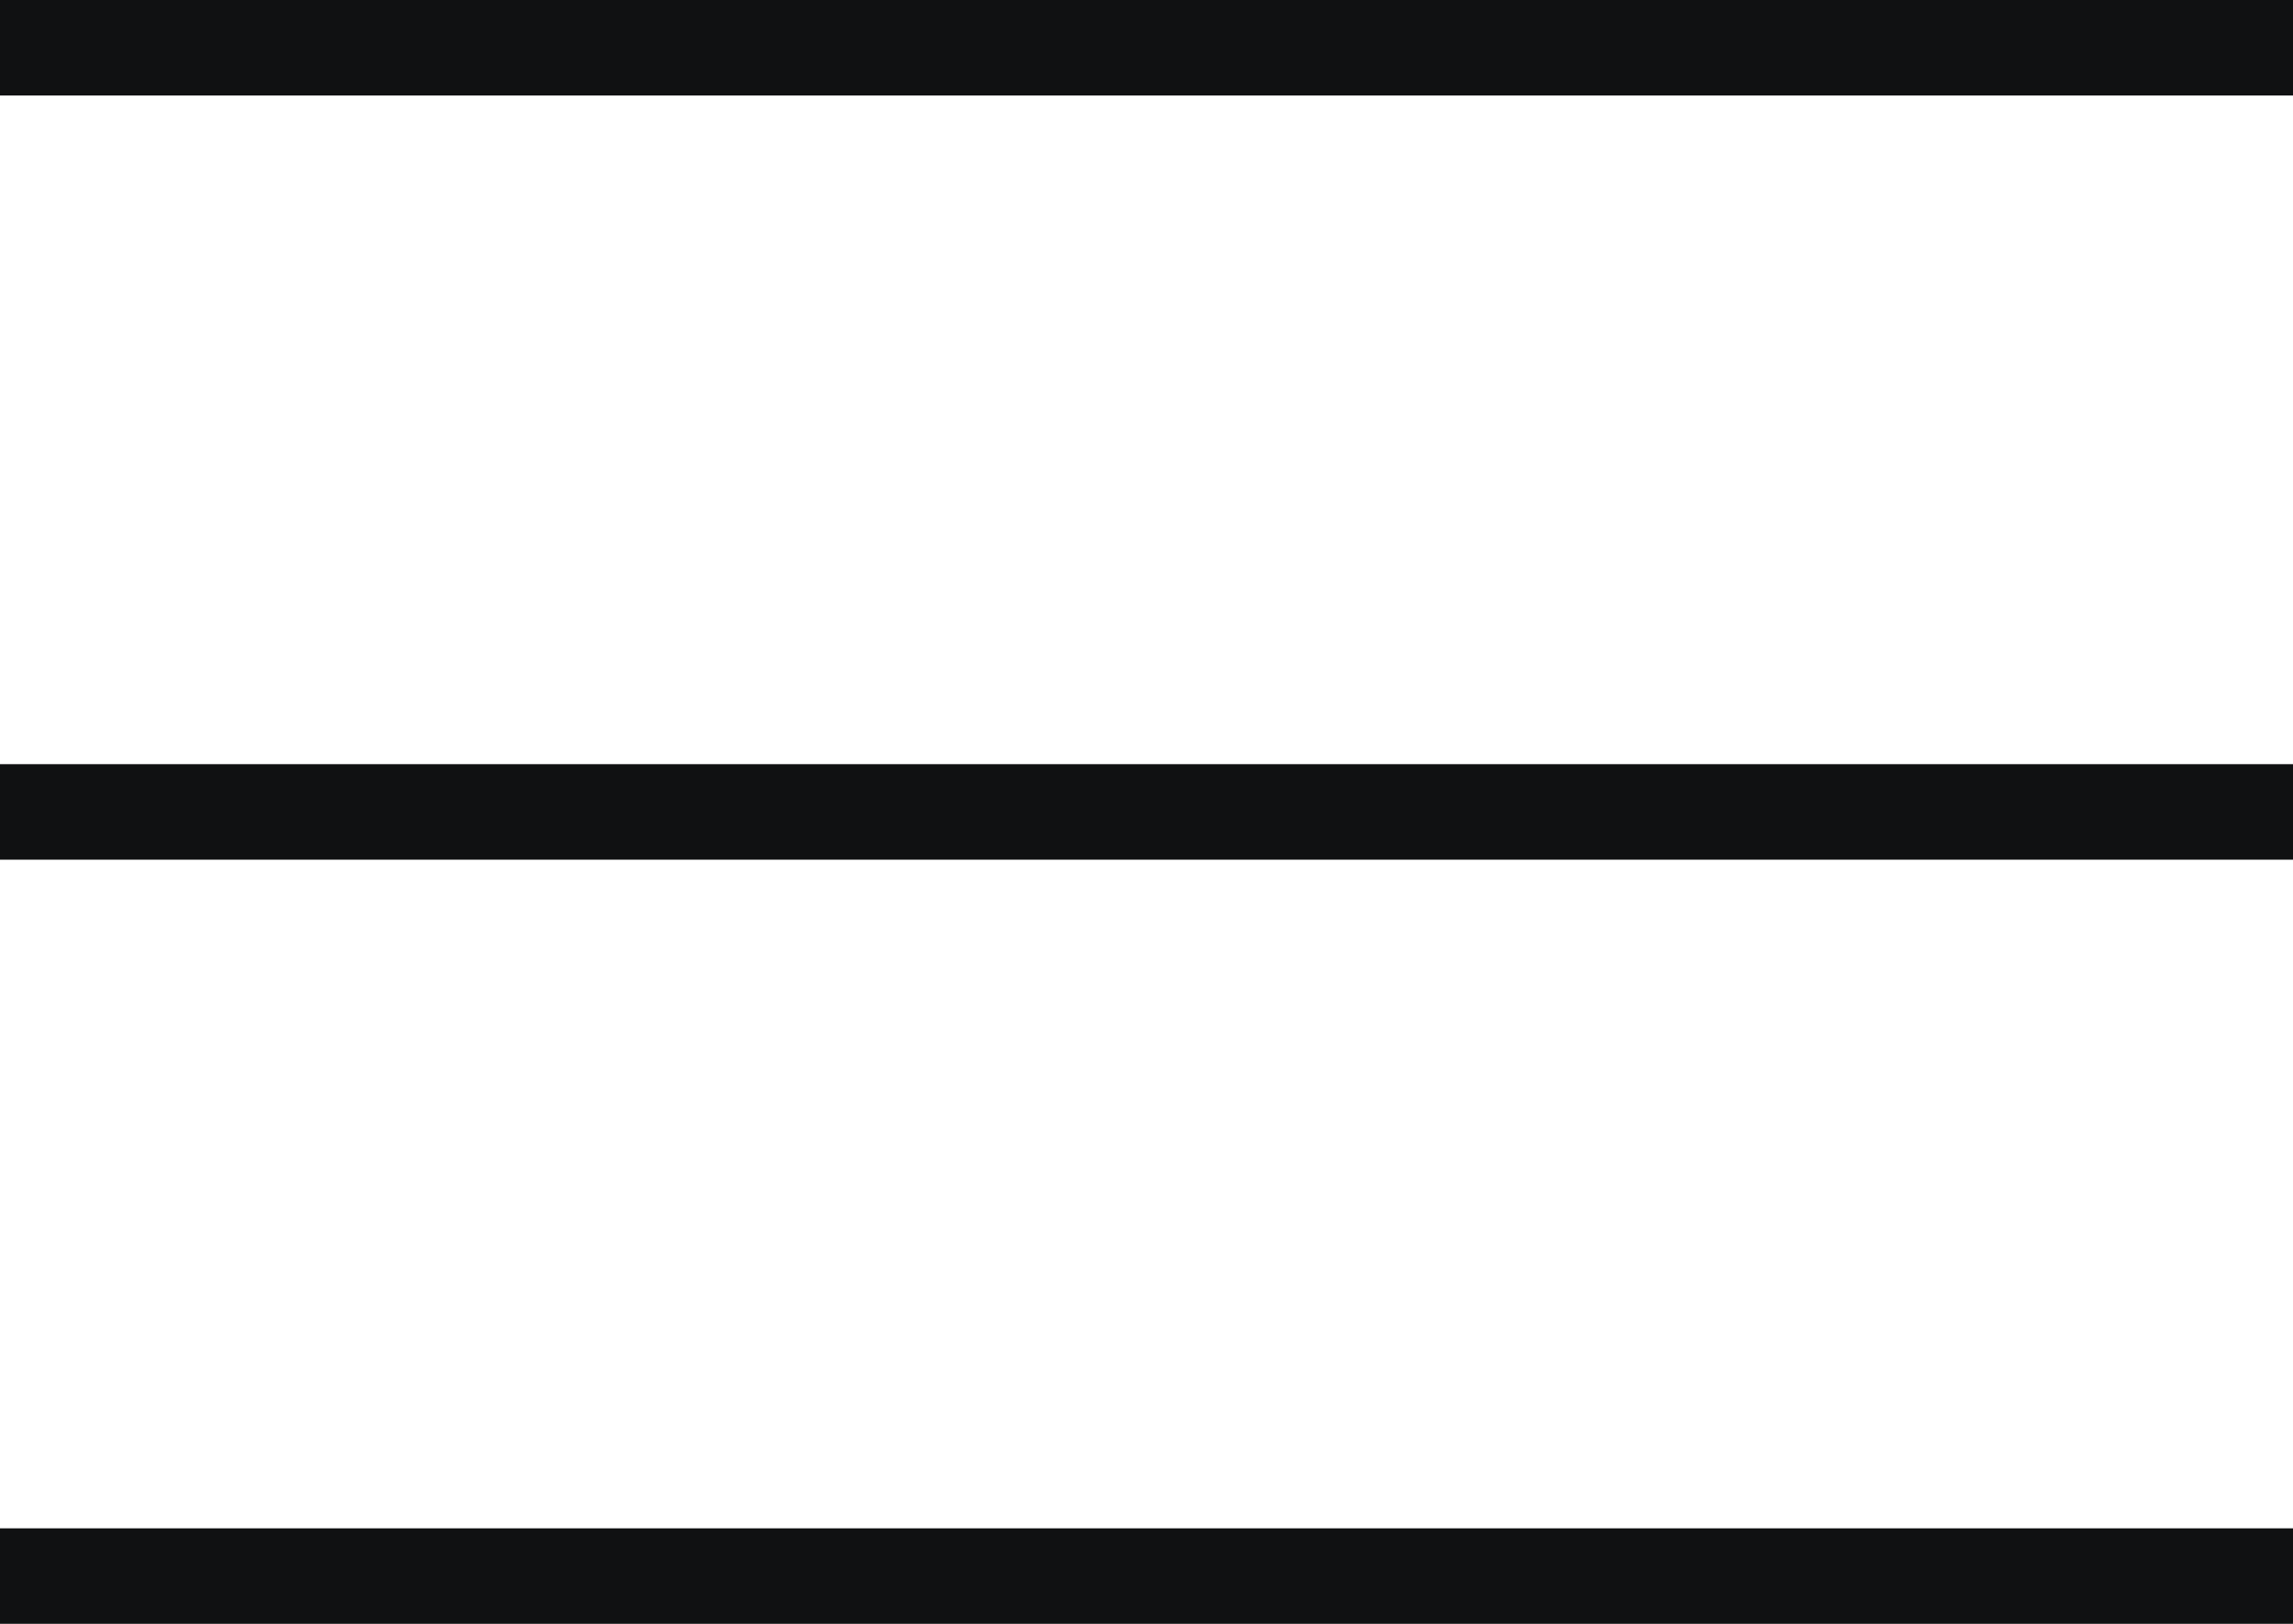
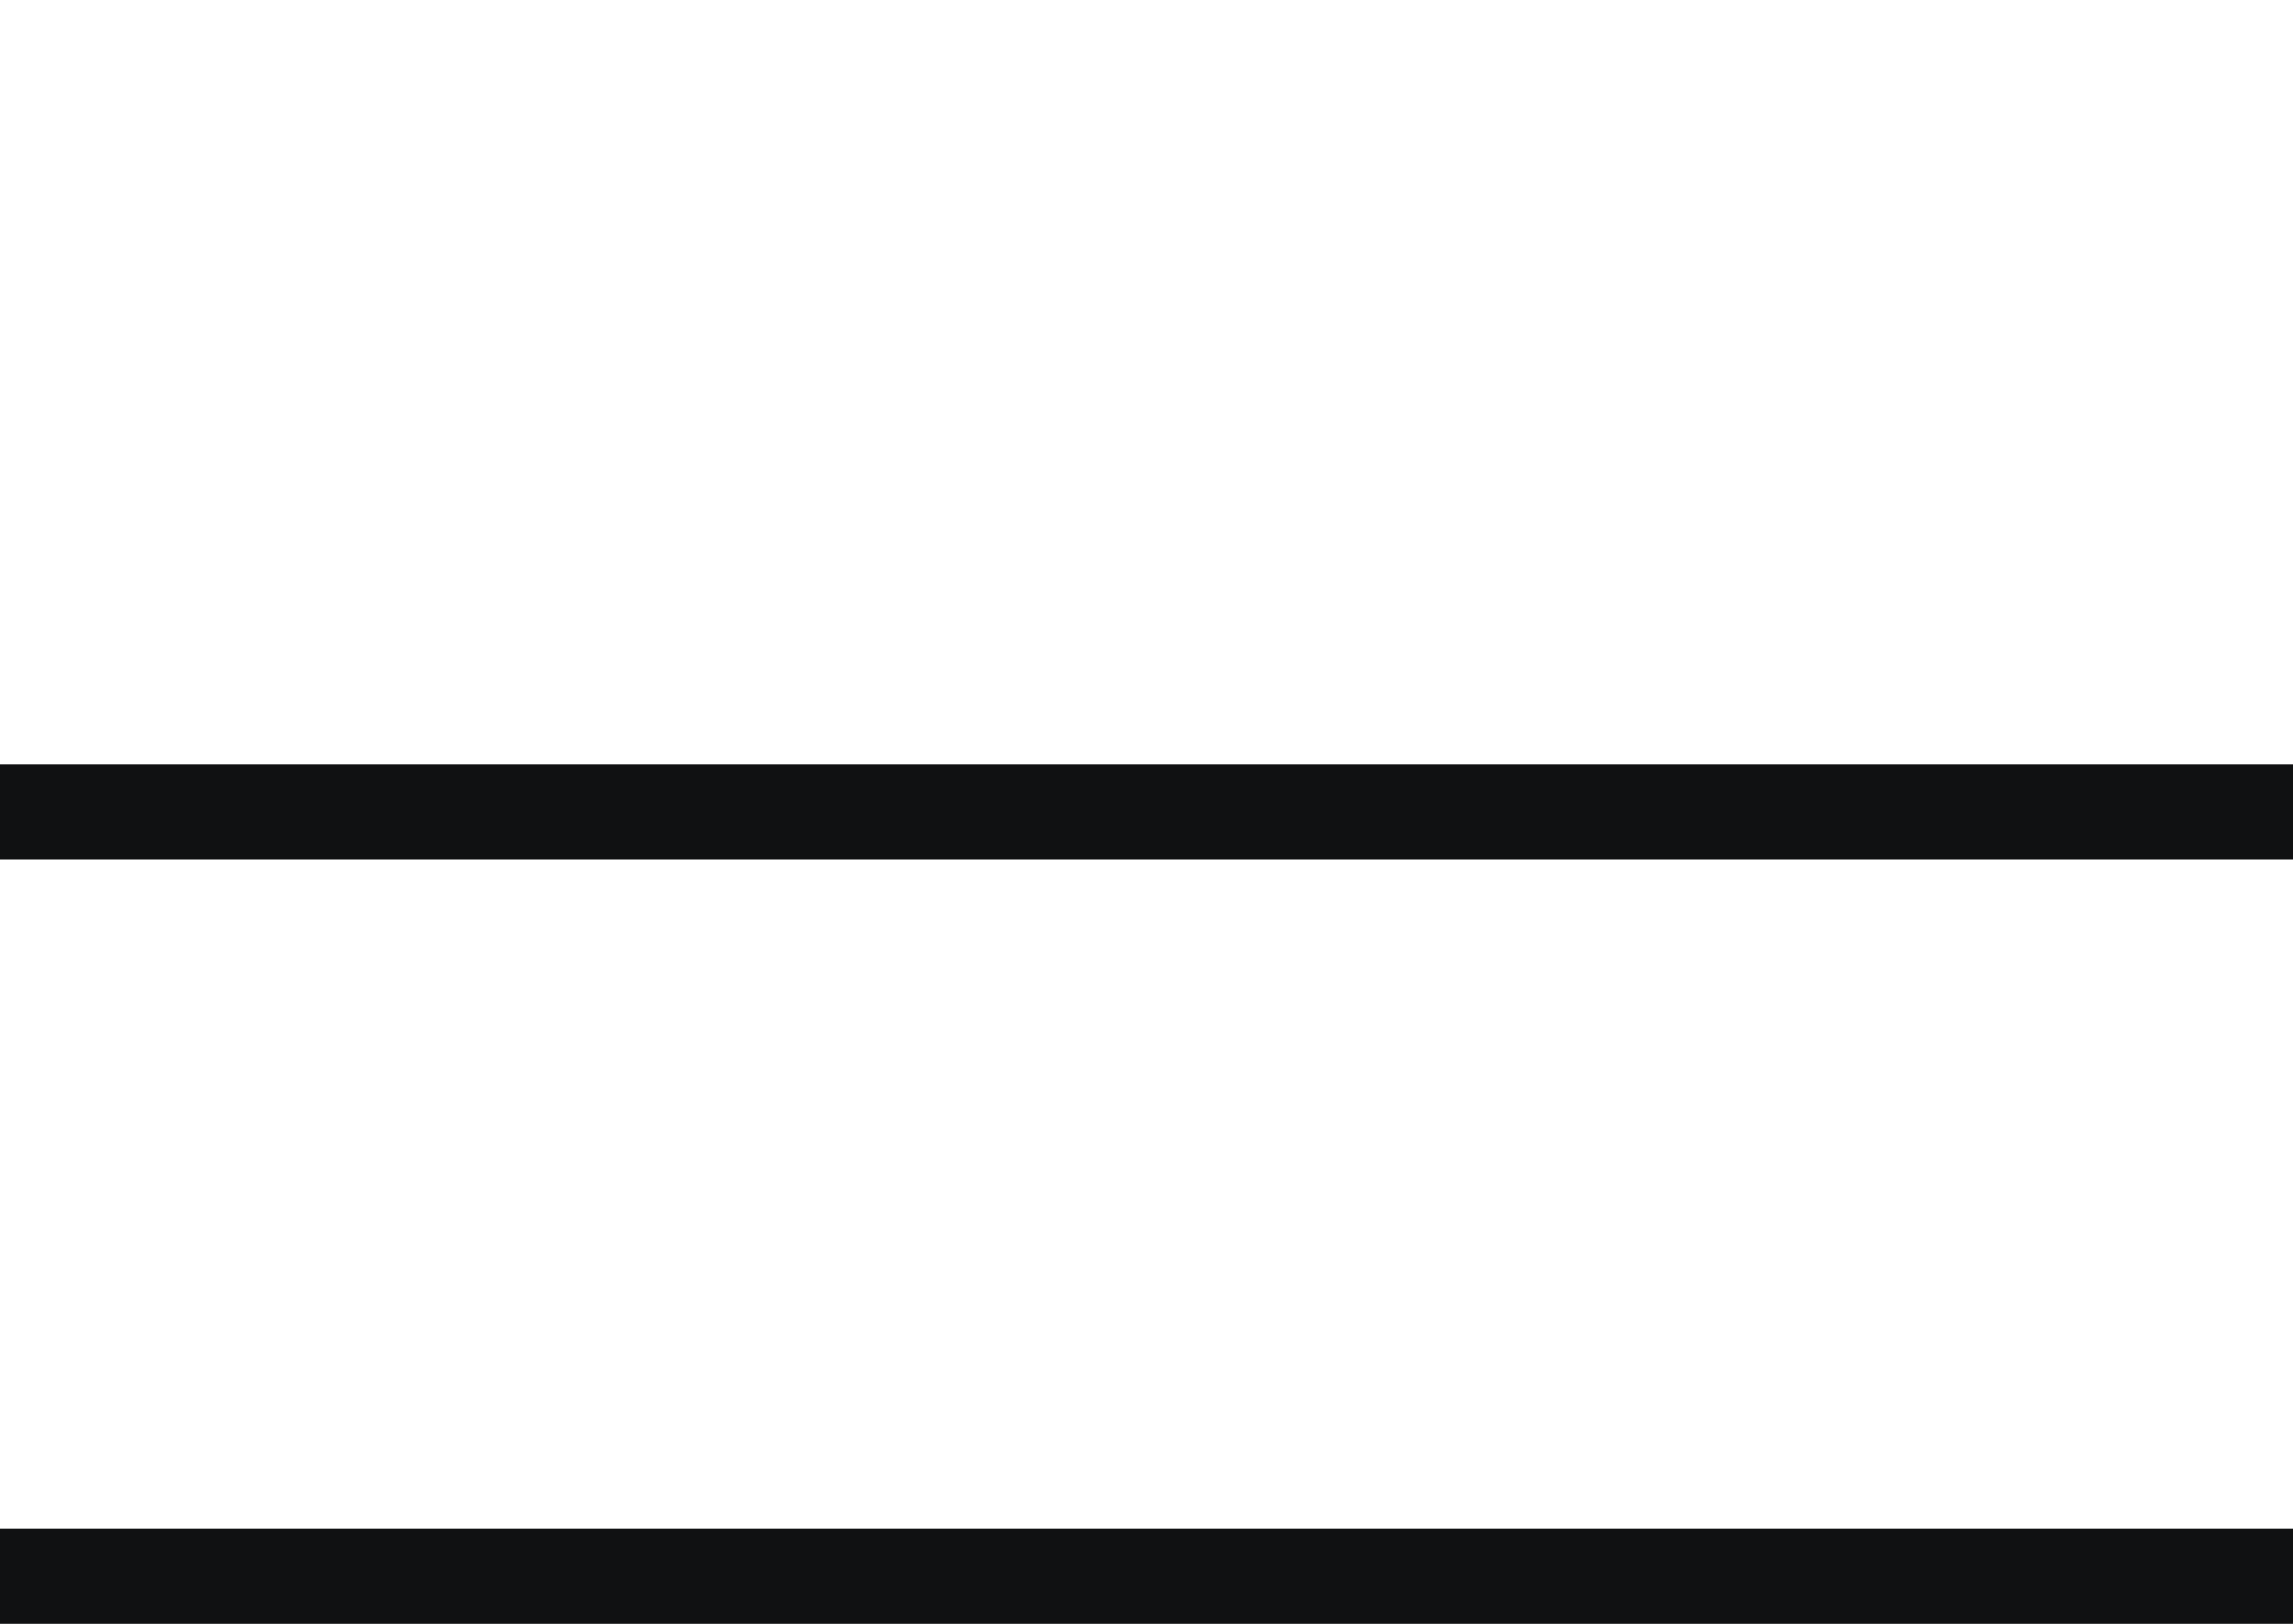
<svg xmlns="http://www.w3.org/2000/svg" width="24" height="17" viewBox="0 0 24 17" fill="none">
-   <line y1="0.5" x2="24" y2="0.5" stroke="#101112" />
  <line y1="8.5" x2="24" y2="8.5" stroke="#101112" />
  <line y1="16.5" x2="24" y2="16.5" stroke="#101112" />
</svg>